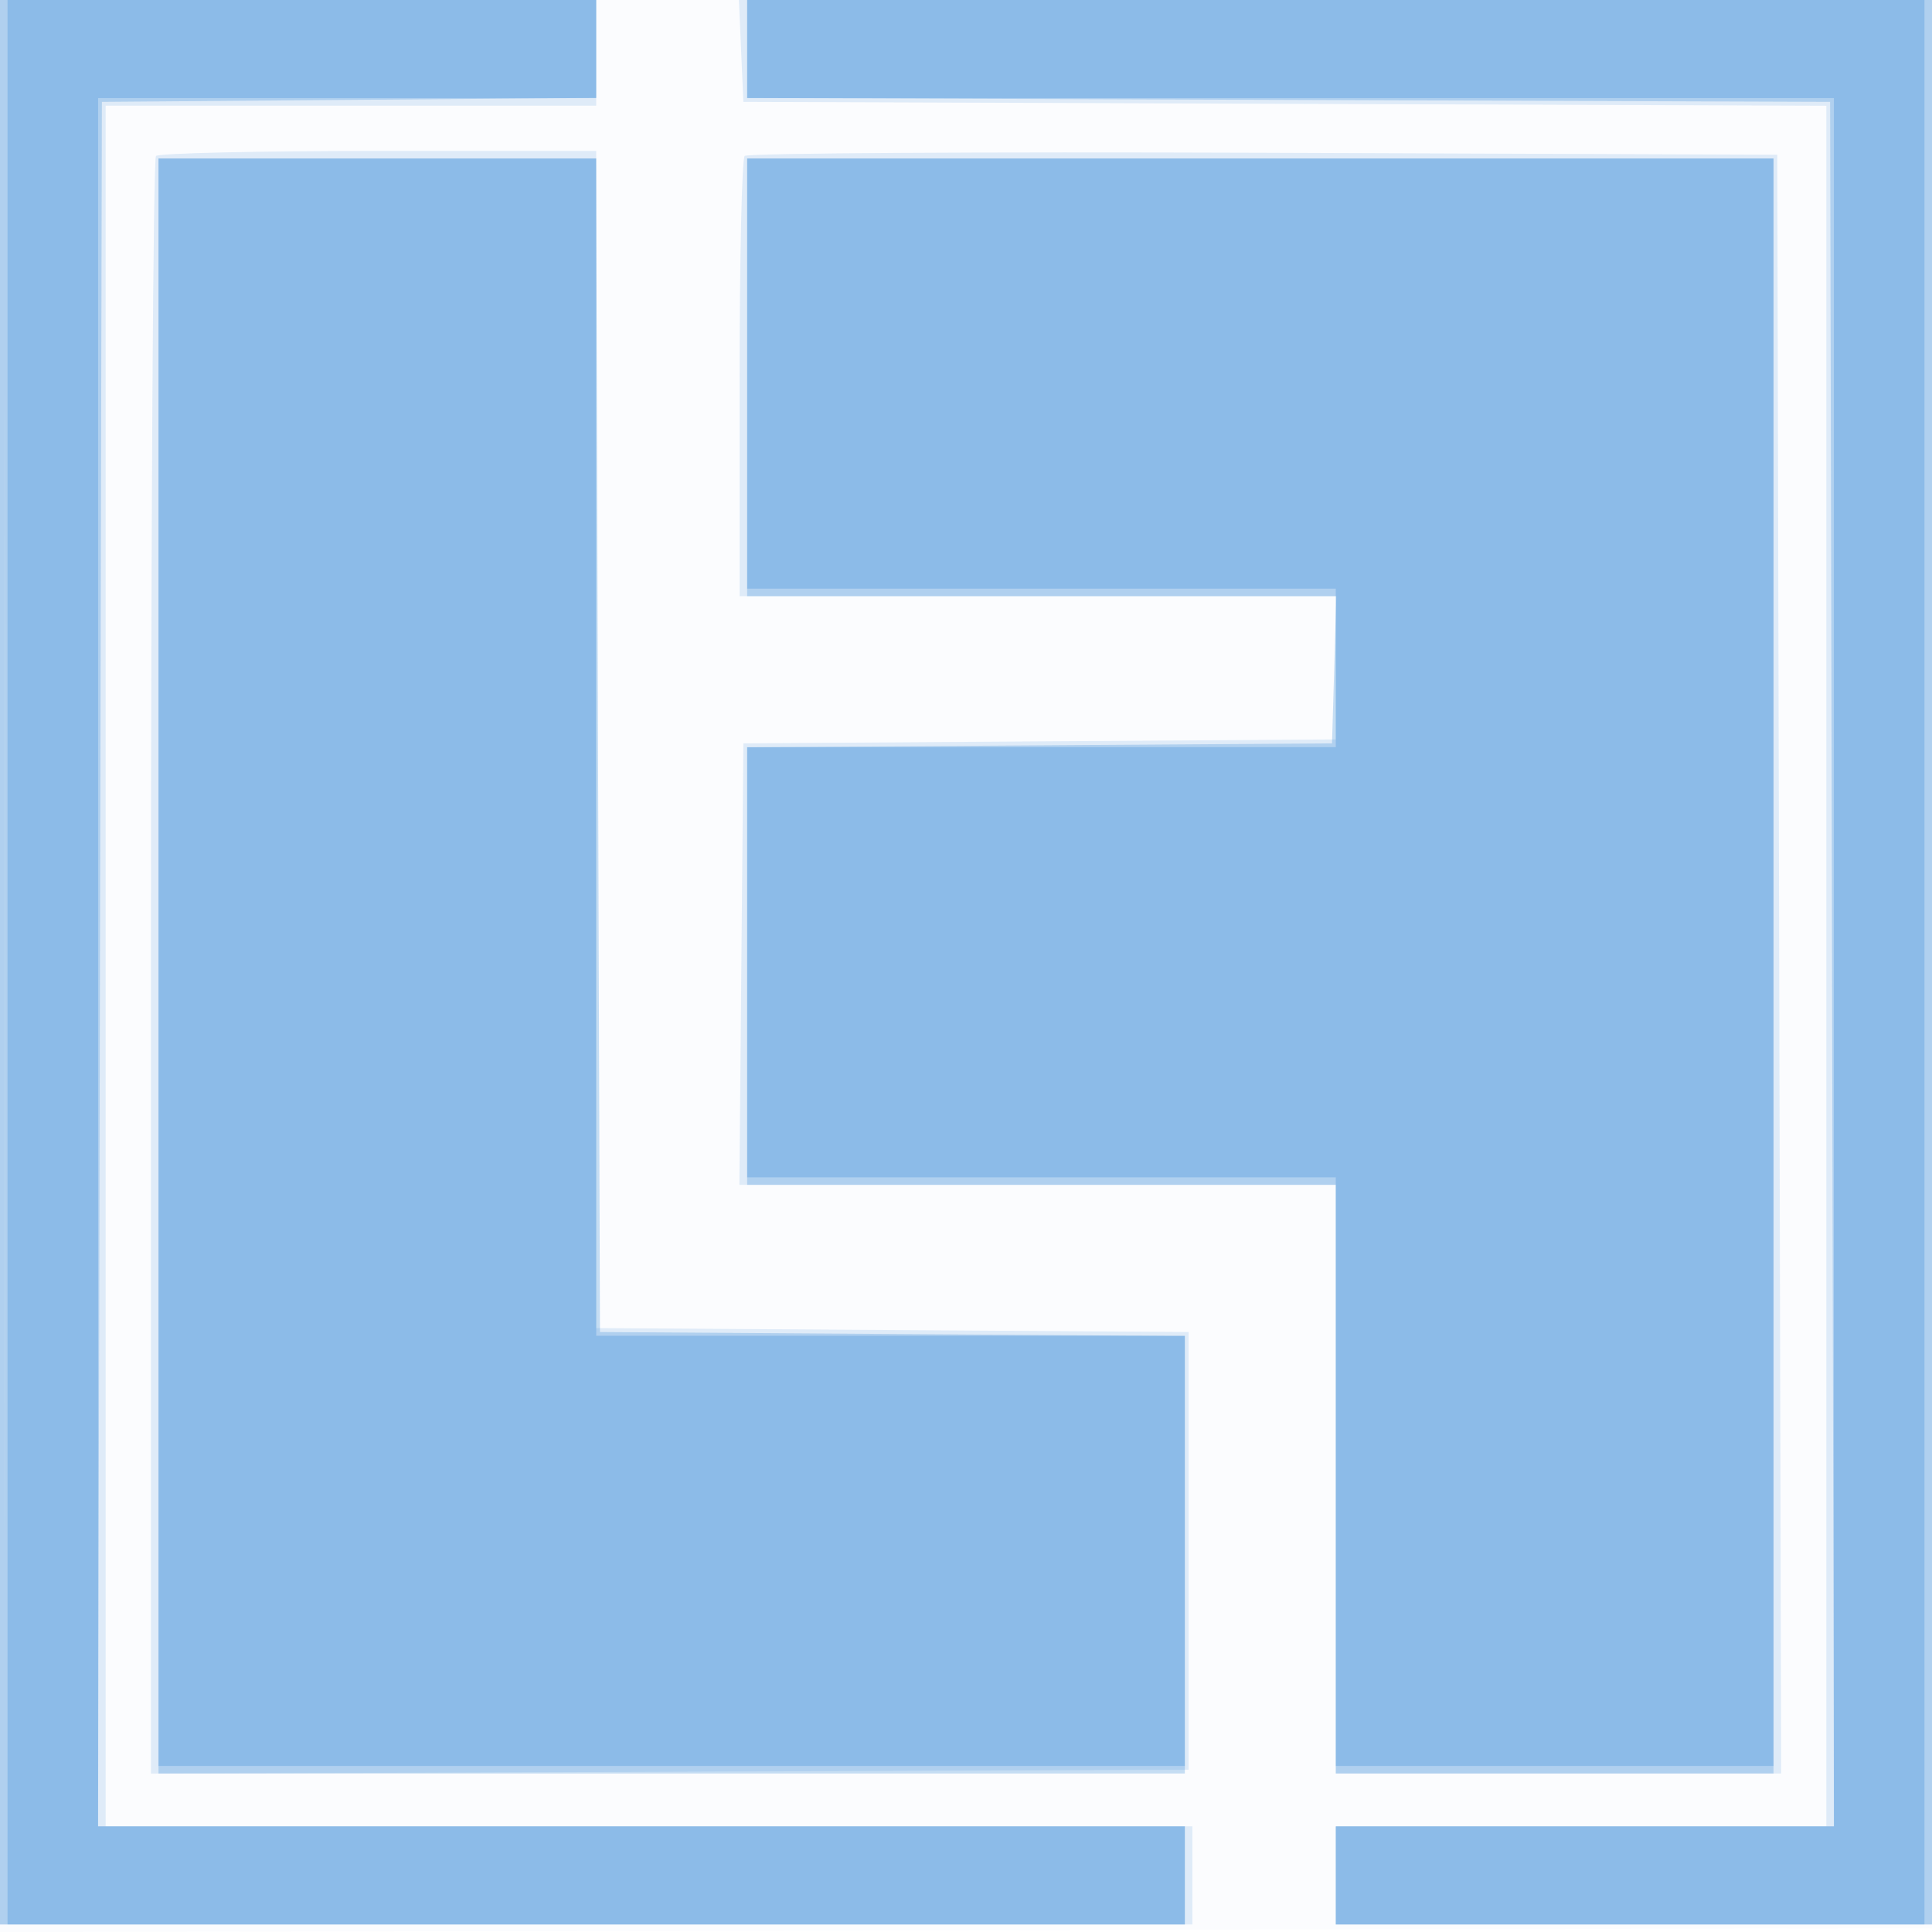
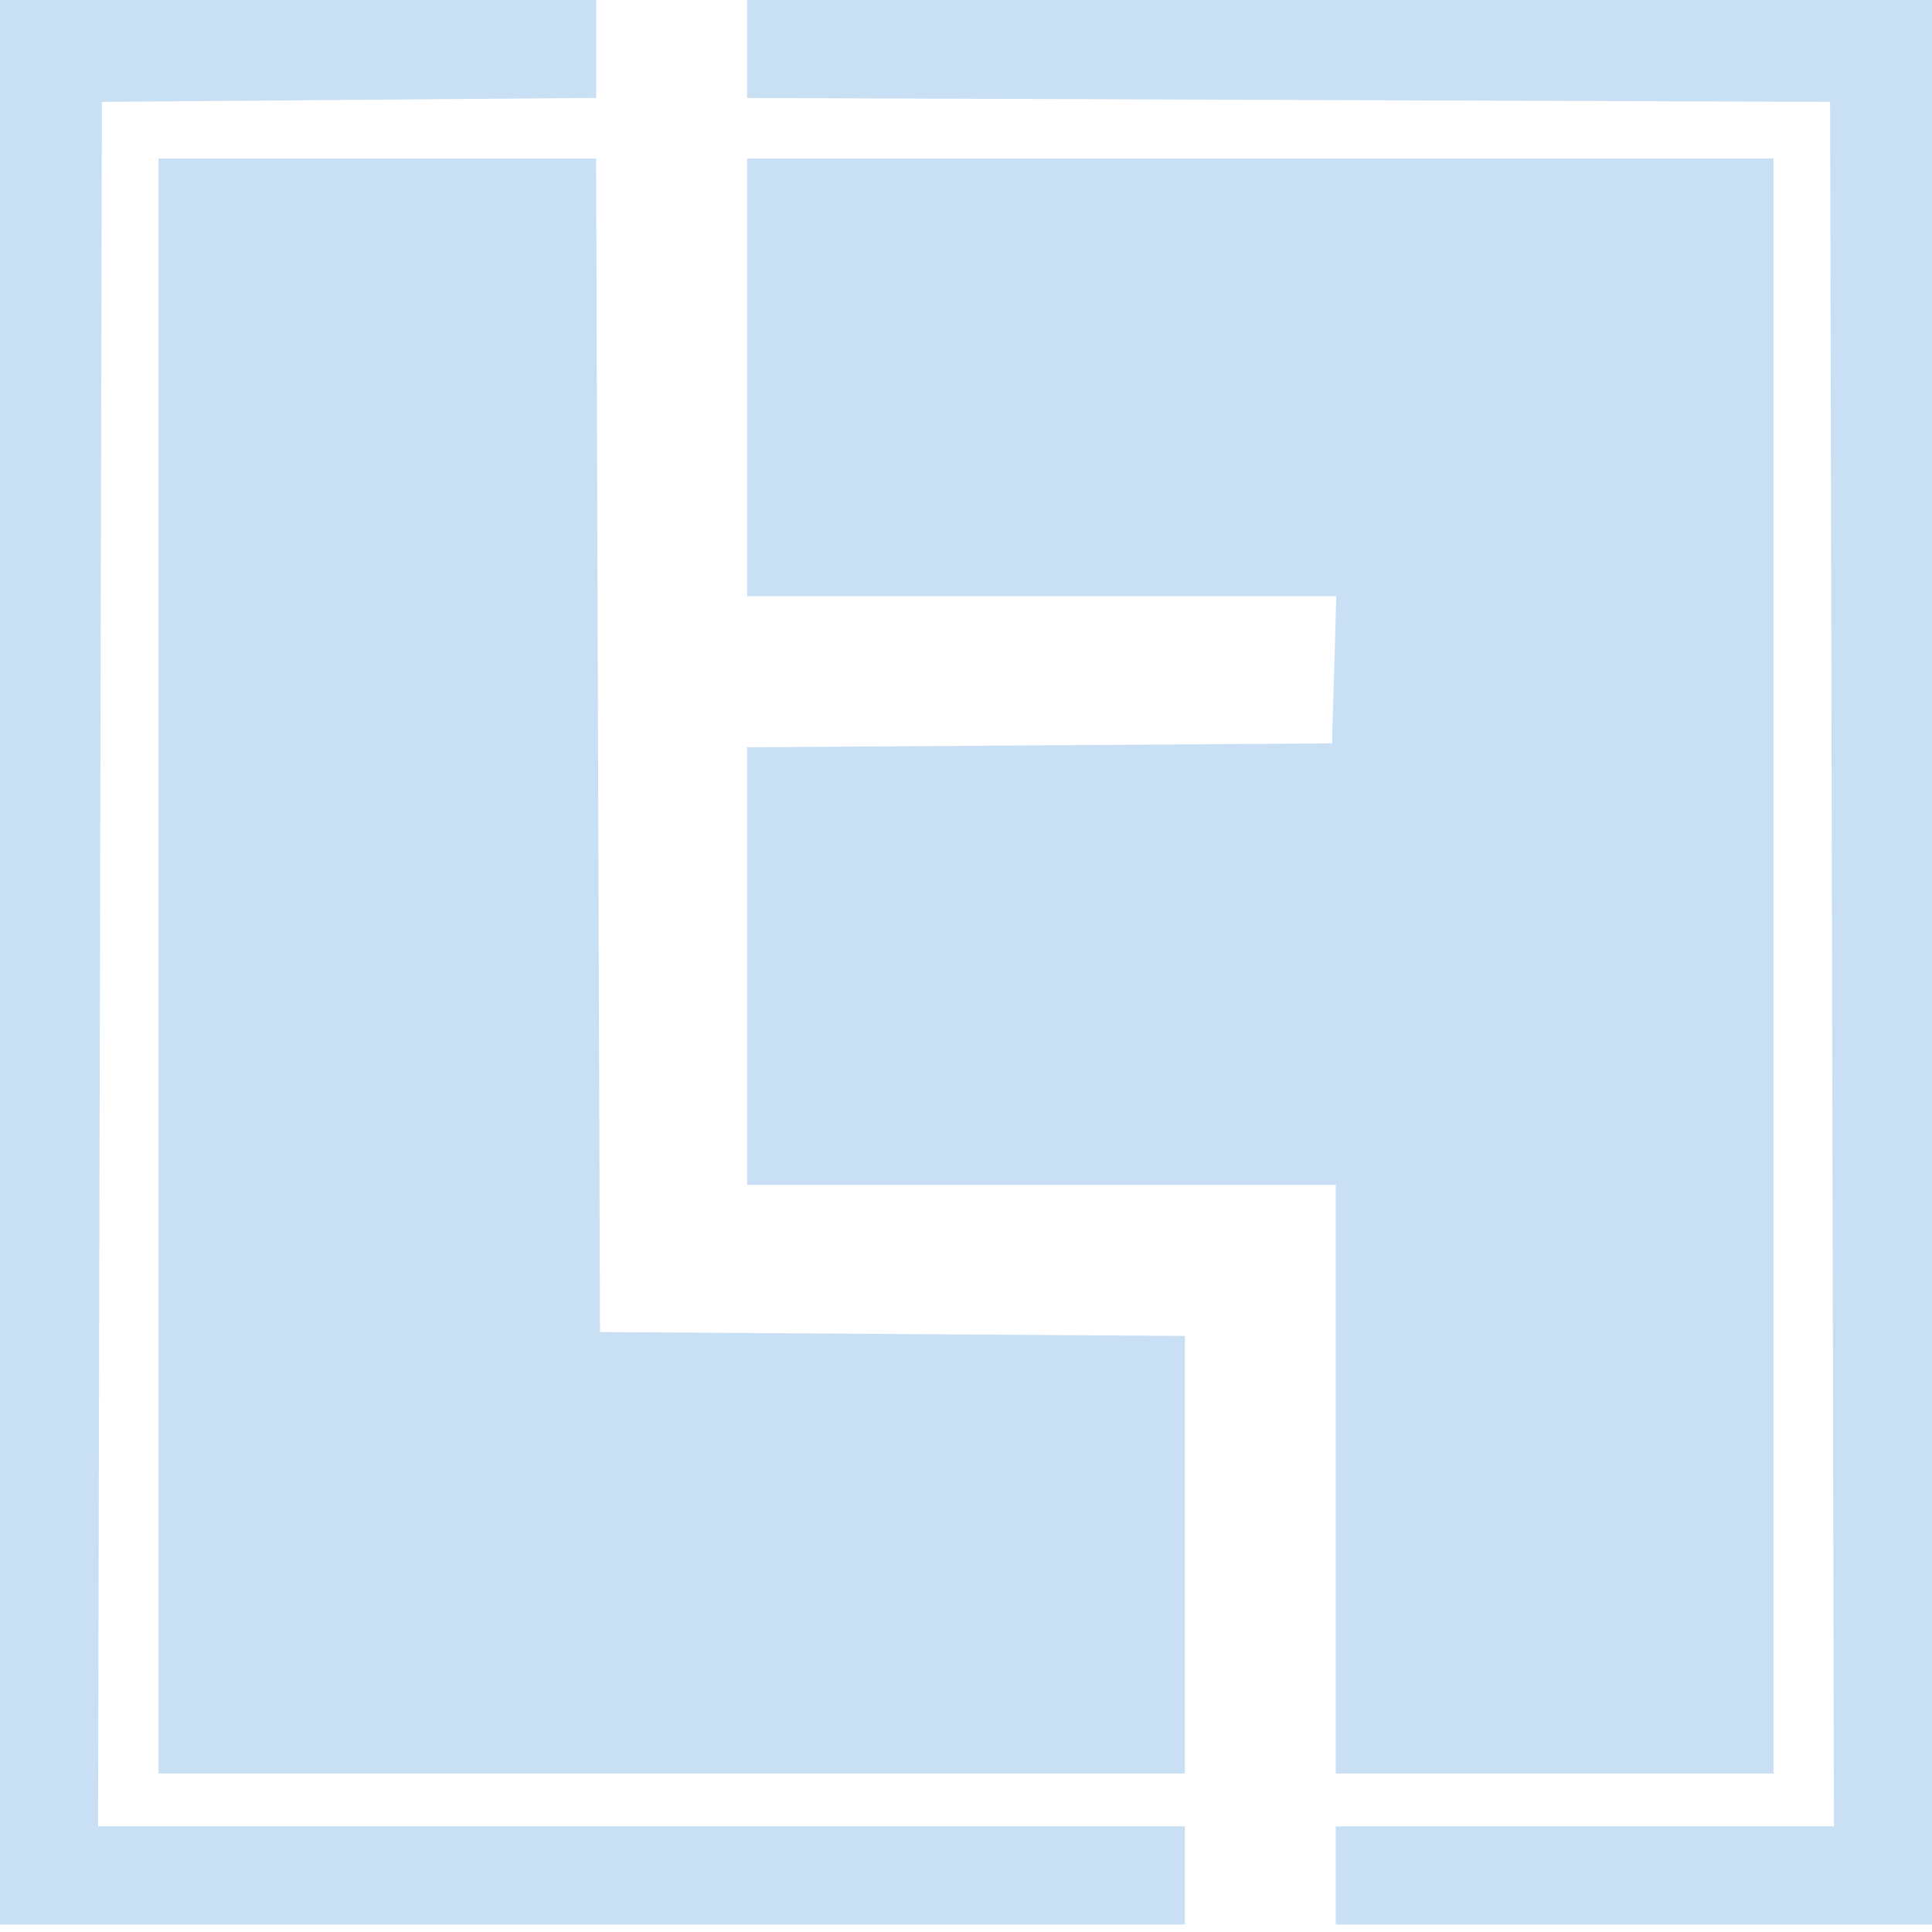
<svg xmlns="http://www.w3.org/2000/svg" width="256" height="256">
-   <path fill-opacity=".016" d="M0 128.004v128.004l128.25-.254 128.25-.254.254-127.75L257.008 0H0v128.004m.485.496c0 70.4.119 99.053.265 63.672.146-35.38.146-92.98 0-128C.604 29.153.485 58.1.485 128.5" fill="#1976D2" fill-rule="evenodd" />
-   <path fill-opacity=".123" d="M0 127.5V255h158v-13H14V14h65V0H0v127.5M98.204 6.75l.296 6.75 71.75.257 71.75.256V242h-65v13h79V0H97.909l.295 6.75M20.667 20.667C20.3 21.033 20 69.411 20 128.174v106.84l68.75-.257 68.75-.257v-58l-39.25-.262-39.25-.261V20H50.167c-15.859 0-29.134.3-29.5.667m78.007-.007c-.371.37-.674 13.648-.674 29.507V79h79v18.977l-39.25.261-39.25.262-.265 29.25L97.97 157H177v78h59.009l-.254-107.25L235.5 20.5l-68.076-.257c-37.442-.141-68.38.046-68.75.417" fill="#1976D2" fill-rule="evenodd" />
  <path fill-opacity=".237" d="M0 127.5V255h157v-13H12.992l.254-114.25L13.5 13.5l32.75-.264L79 12.973V0H0v127.5M99 6.493v6.494l71.75.256 71.75.257.254 114.25.254 114.25H177v13h79V0H99v6.493M21 128v107h136V177.023l-38.75-.261-38.75-.262-.256-77.75L78.988 21H21v107m78-78v29h78.072l-.286 9.75-.286 9.75-38.75.262-38.75.261V157h78v78h58V21H99v29" fill="#1976D2" fill-rule="evenodd" />
-   <path fill-opacity=".232" d="M1 127.5V255h156v-13H13V13h66V0H1v127.5m98-121V13h144v229h-66v13h78V0H99v6.5m-78 121V234h136v-57H79V21H21v106.5m78-78V78h78v21H99v57h78v78h58V21H99v28.5" fill="#1976D2" fill-rule="evenodd" />
</svg>